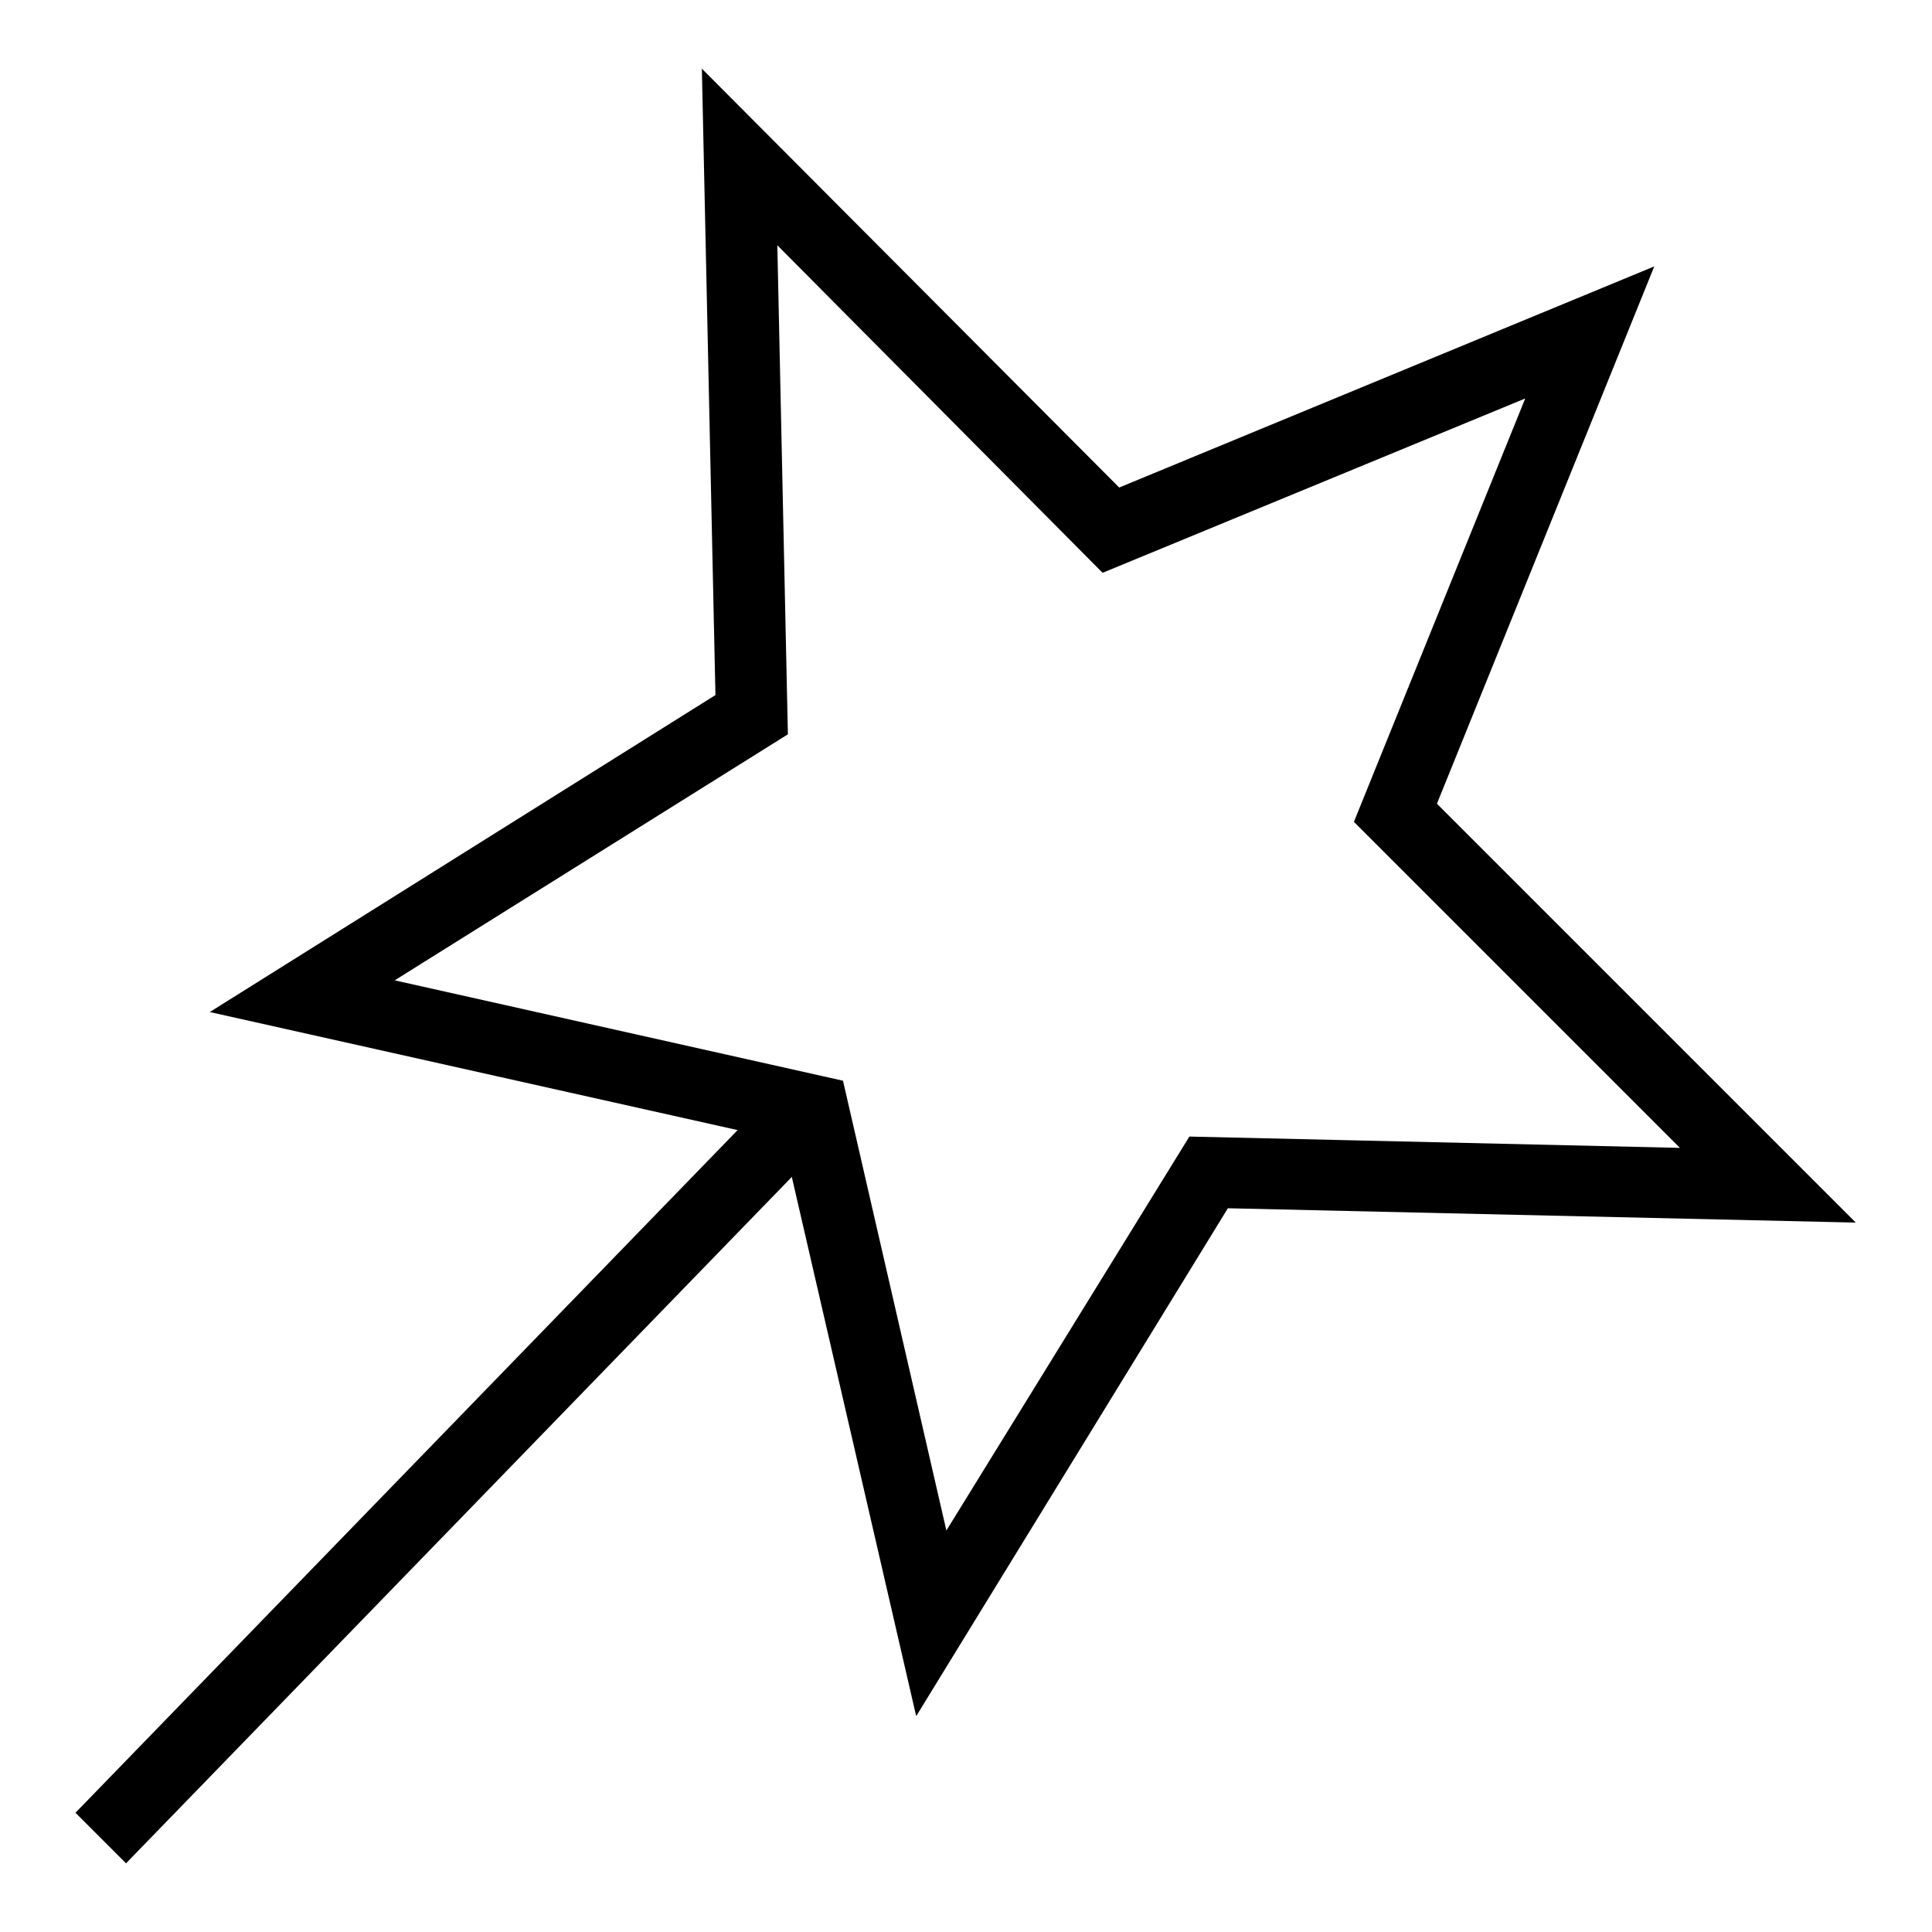
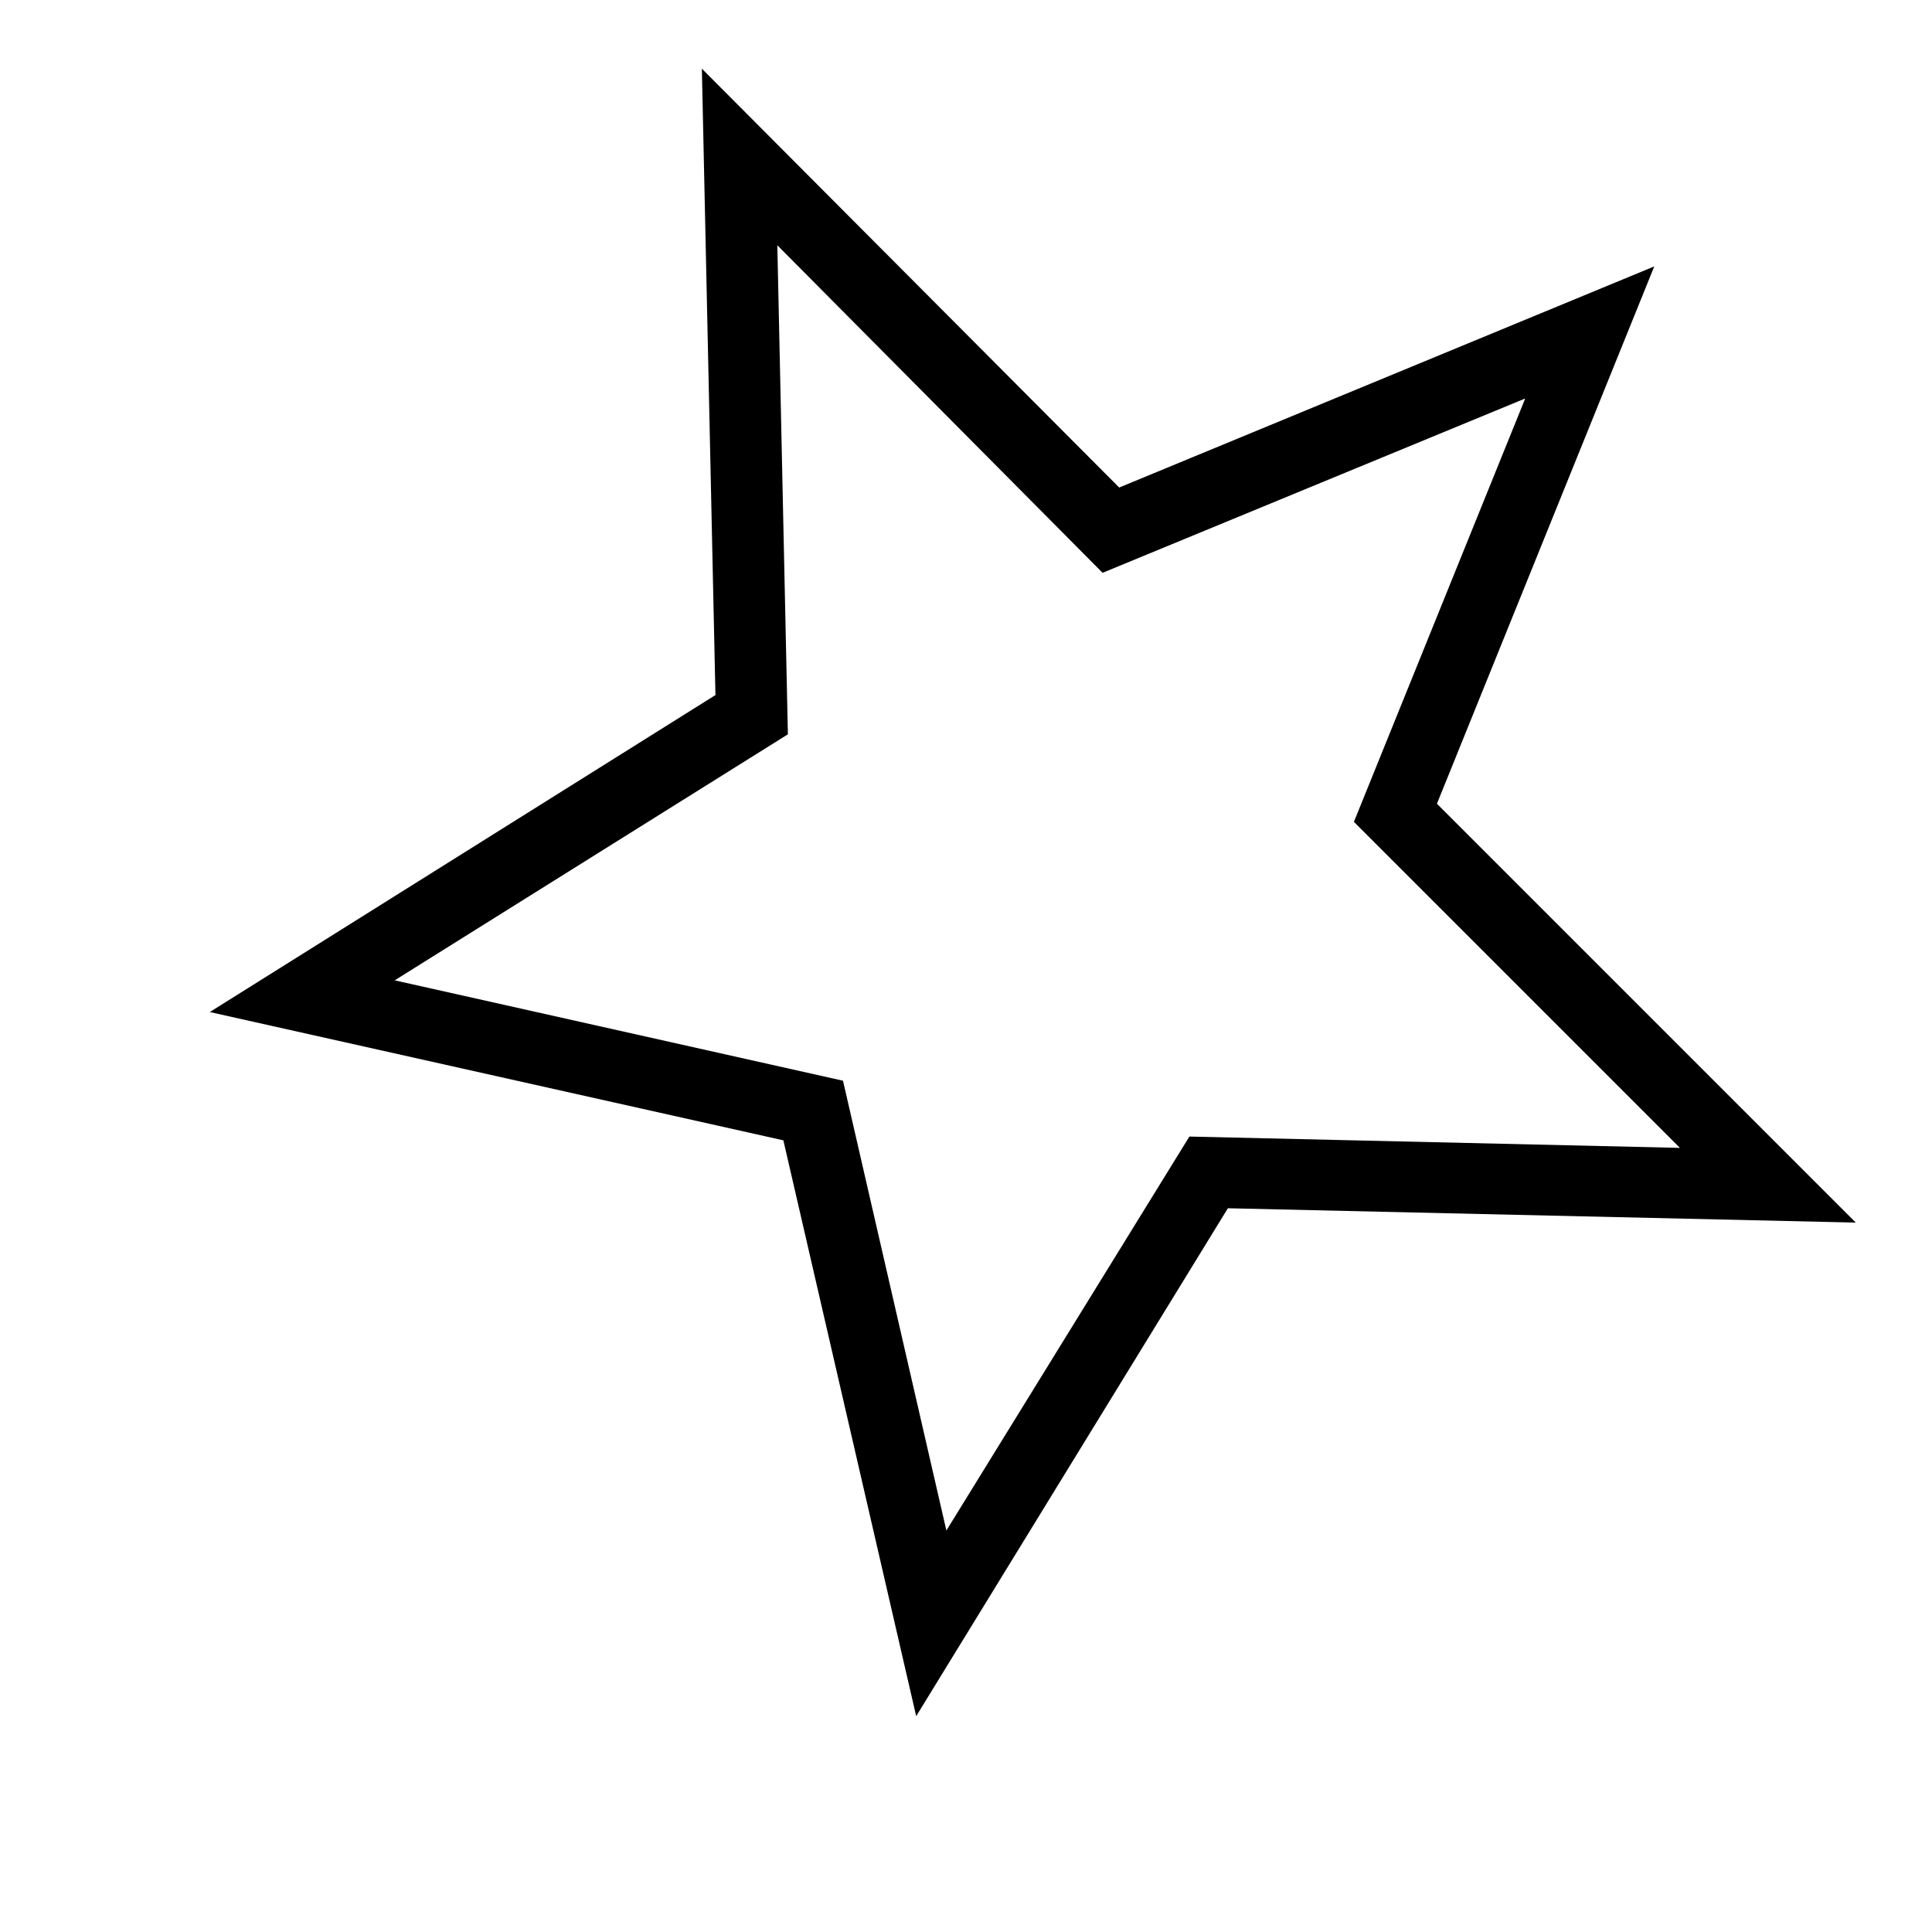
<svg xmlns="http://www.w3.org/2000/svg" version="1.1" x="0px" y="0px" viewBox="0 0 256 256" enable-background="new 0 0 256 256" xml:space="preserve">
  <g>
    <g>
      <path fill="#000000" d="M121.4,227.4l-17.6-76.3l-76-17l67-42l-1.8-83l55.3,55.5l70.9-29.3l-28.8,71.2l55.5,55.5l-83.2-1.9L121.4,227.4z M52.3,129.9l59.4,13.3l13.7,59.6l32.2-52.2l65,1.5l-43.2-43.2l22.7-56.1l-56,23.1L103,32.5l1.4,64.8L52.3,129.9z" />
-       <path fill="#000000" d="M100.4,147l6.7,6.7l-90.4,93.2l-6.7-6.7L100.4,147z" />
    </g>
  </g>
</svg>